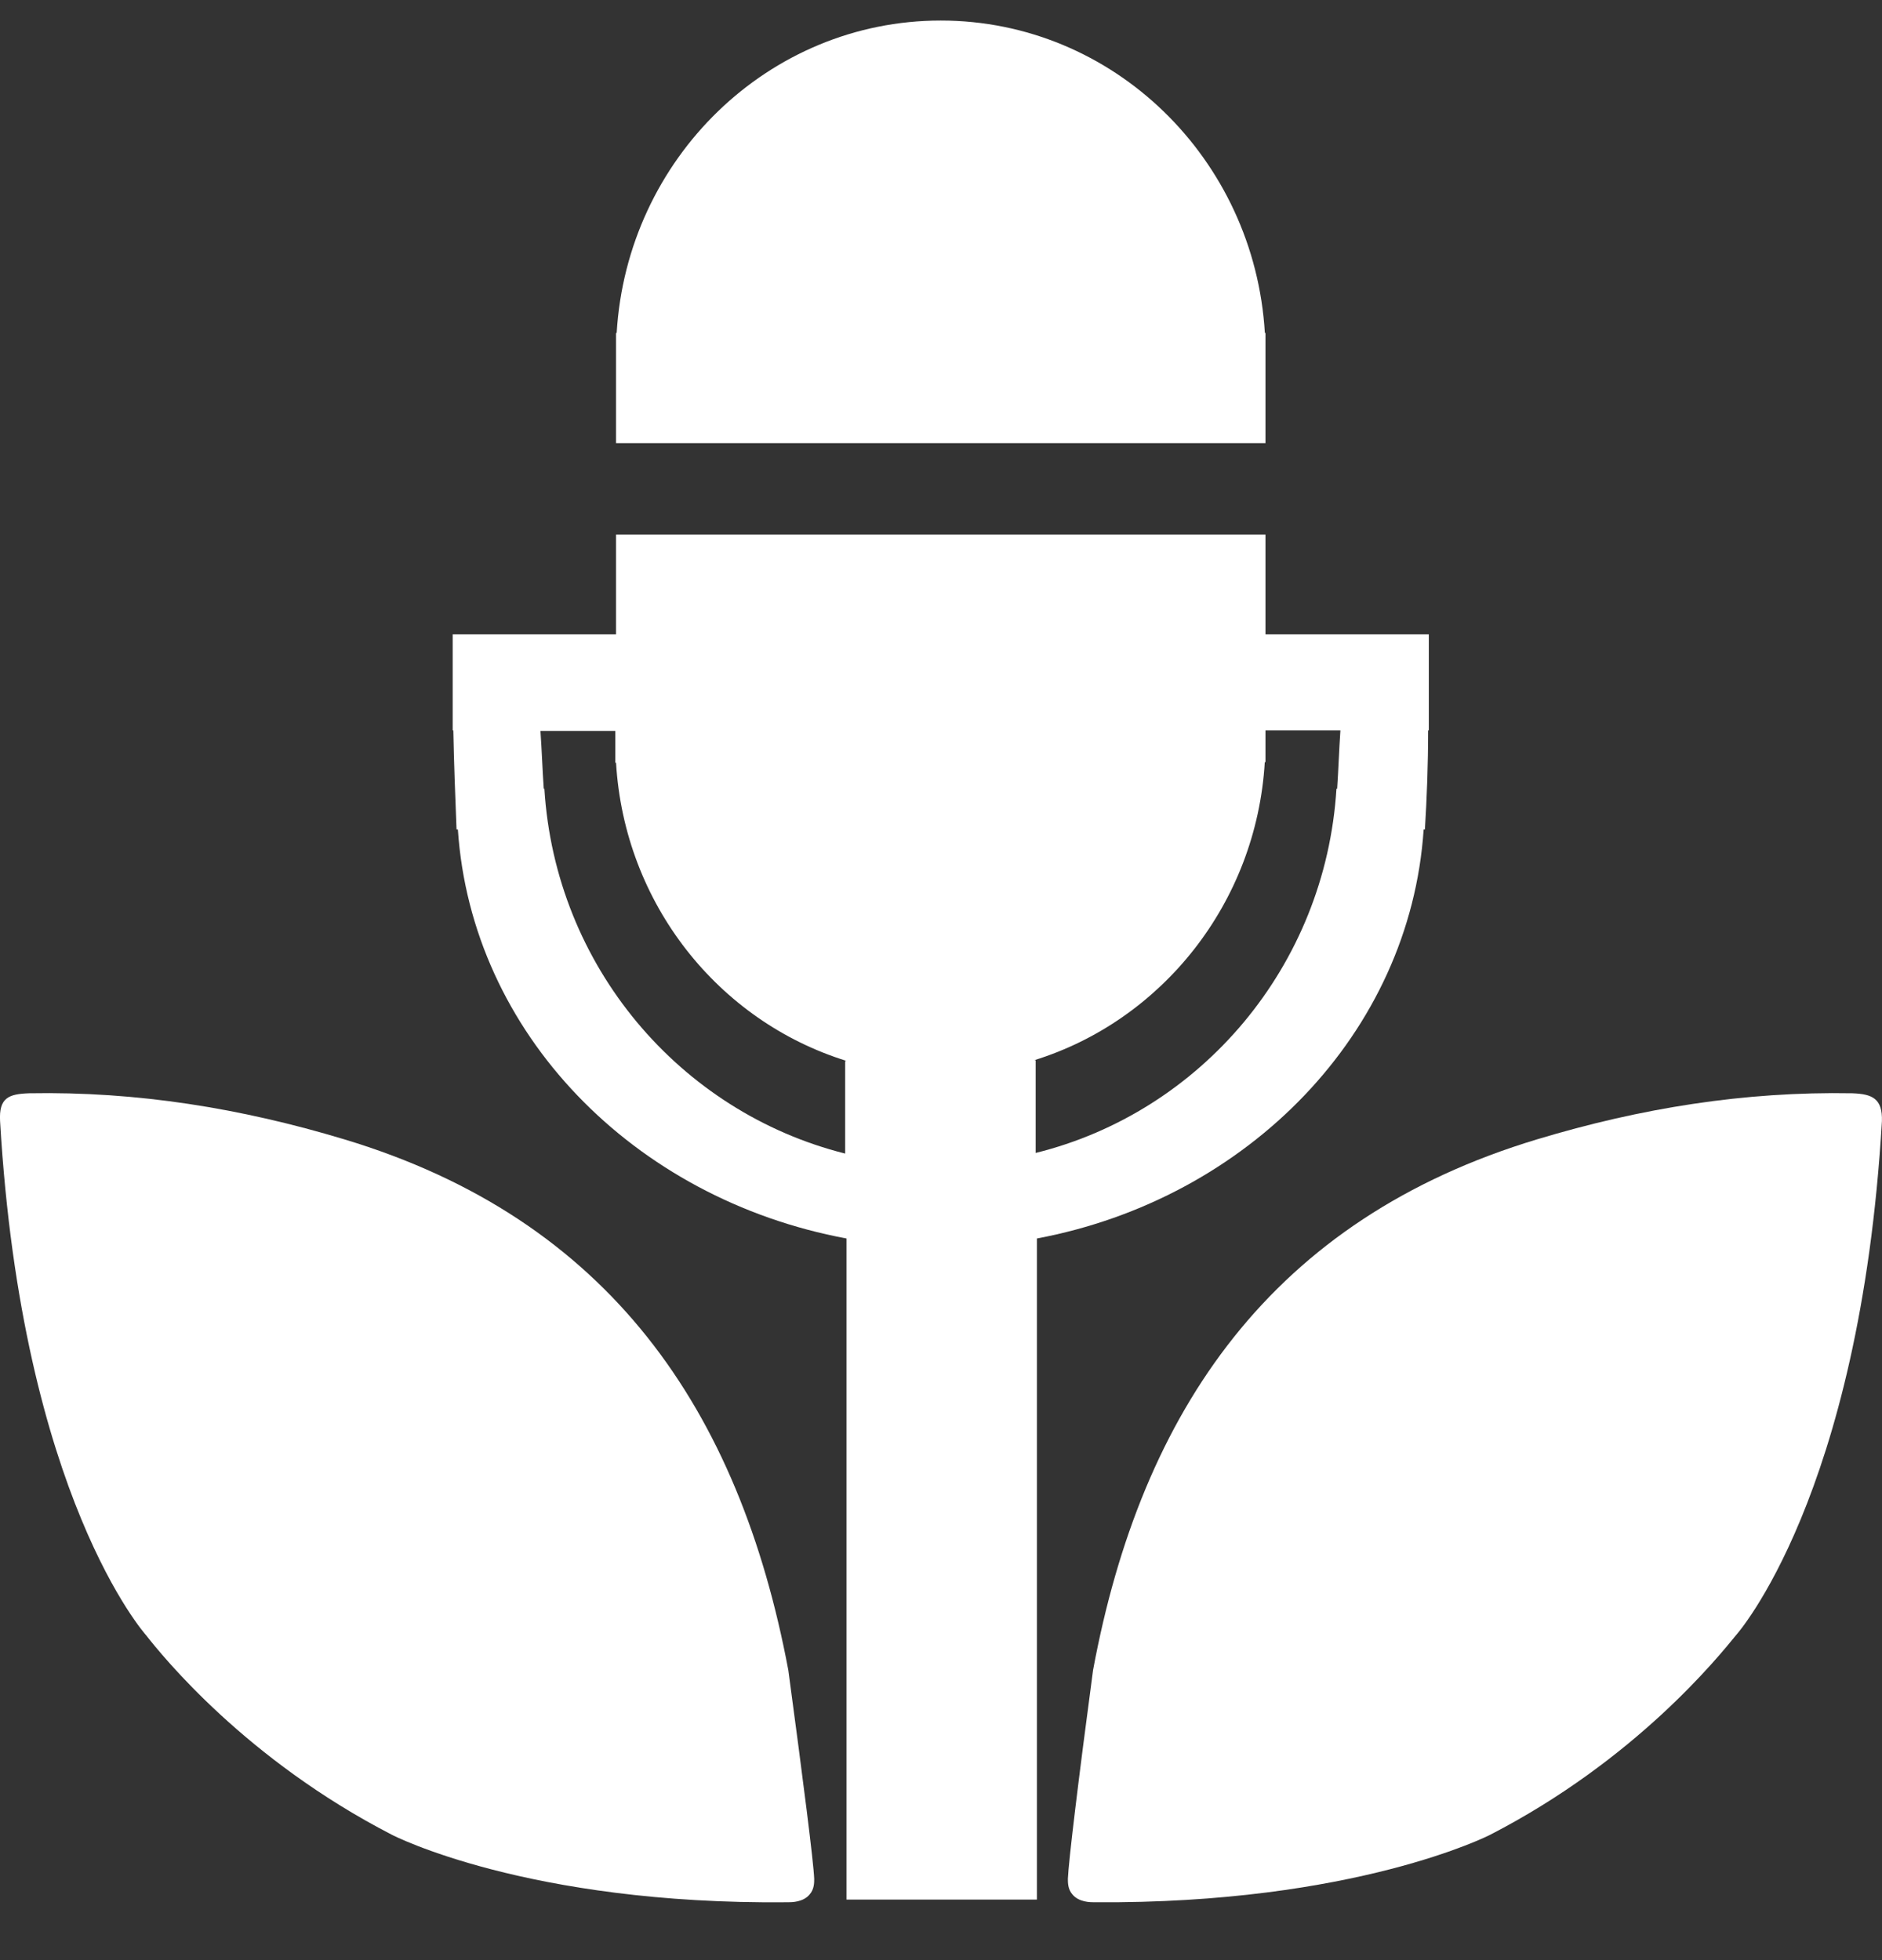
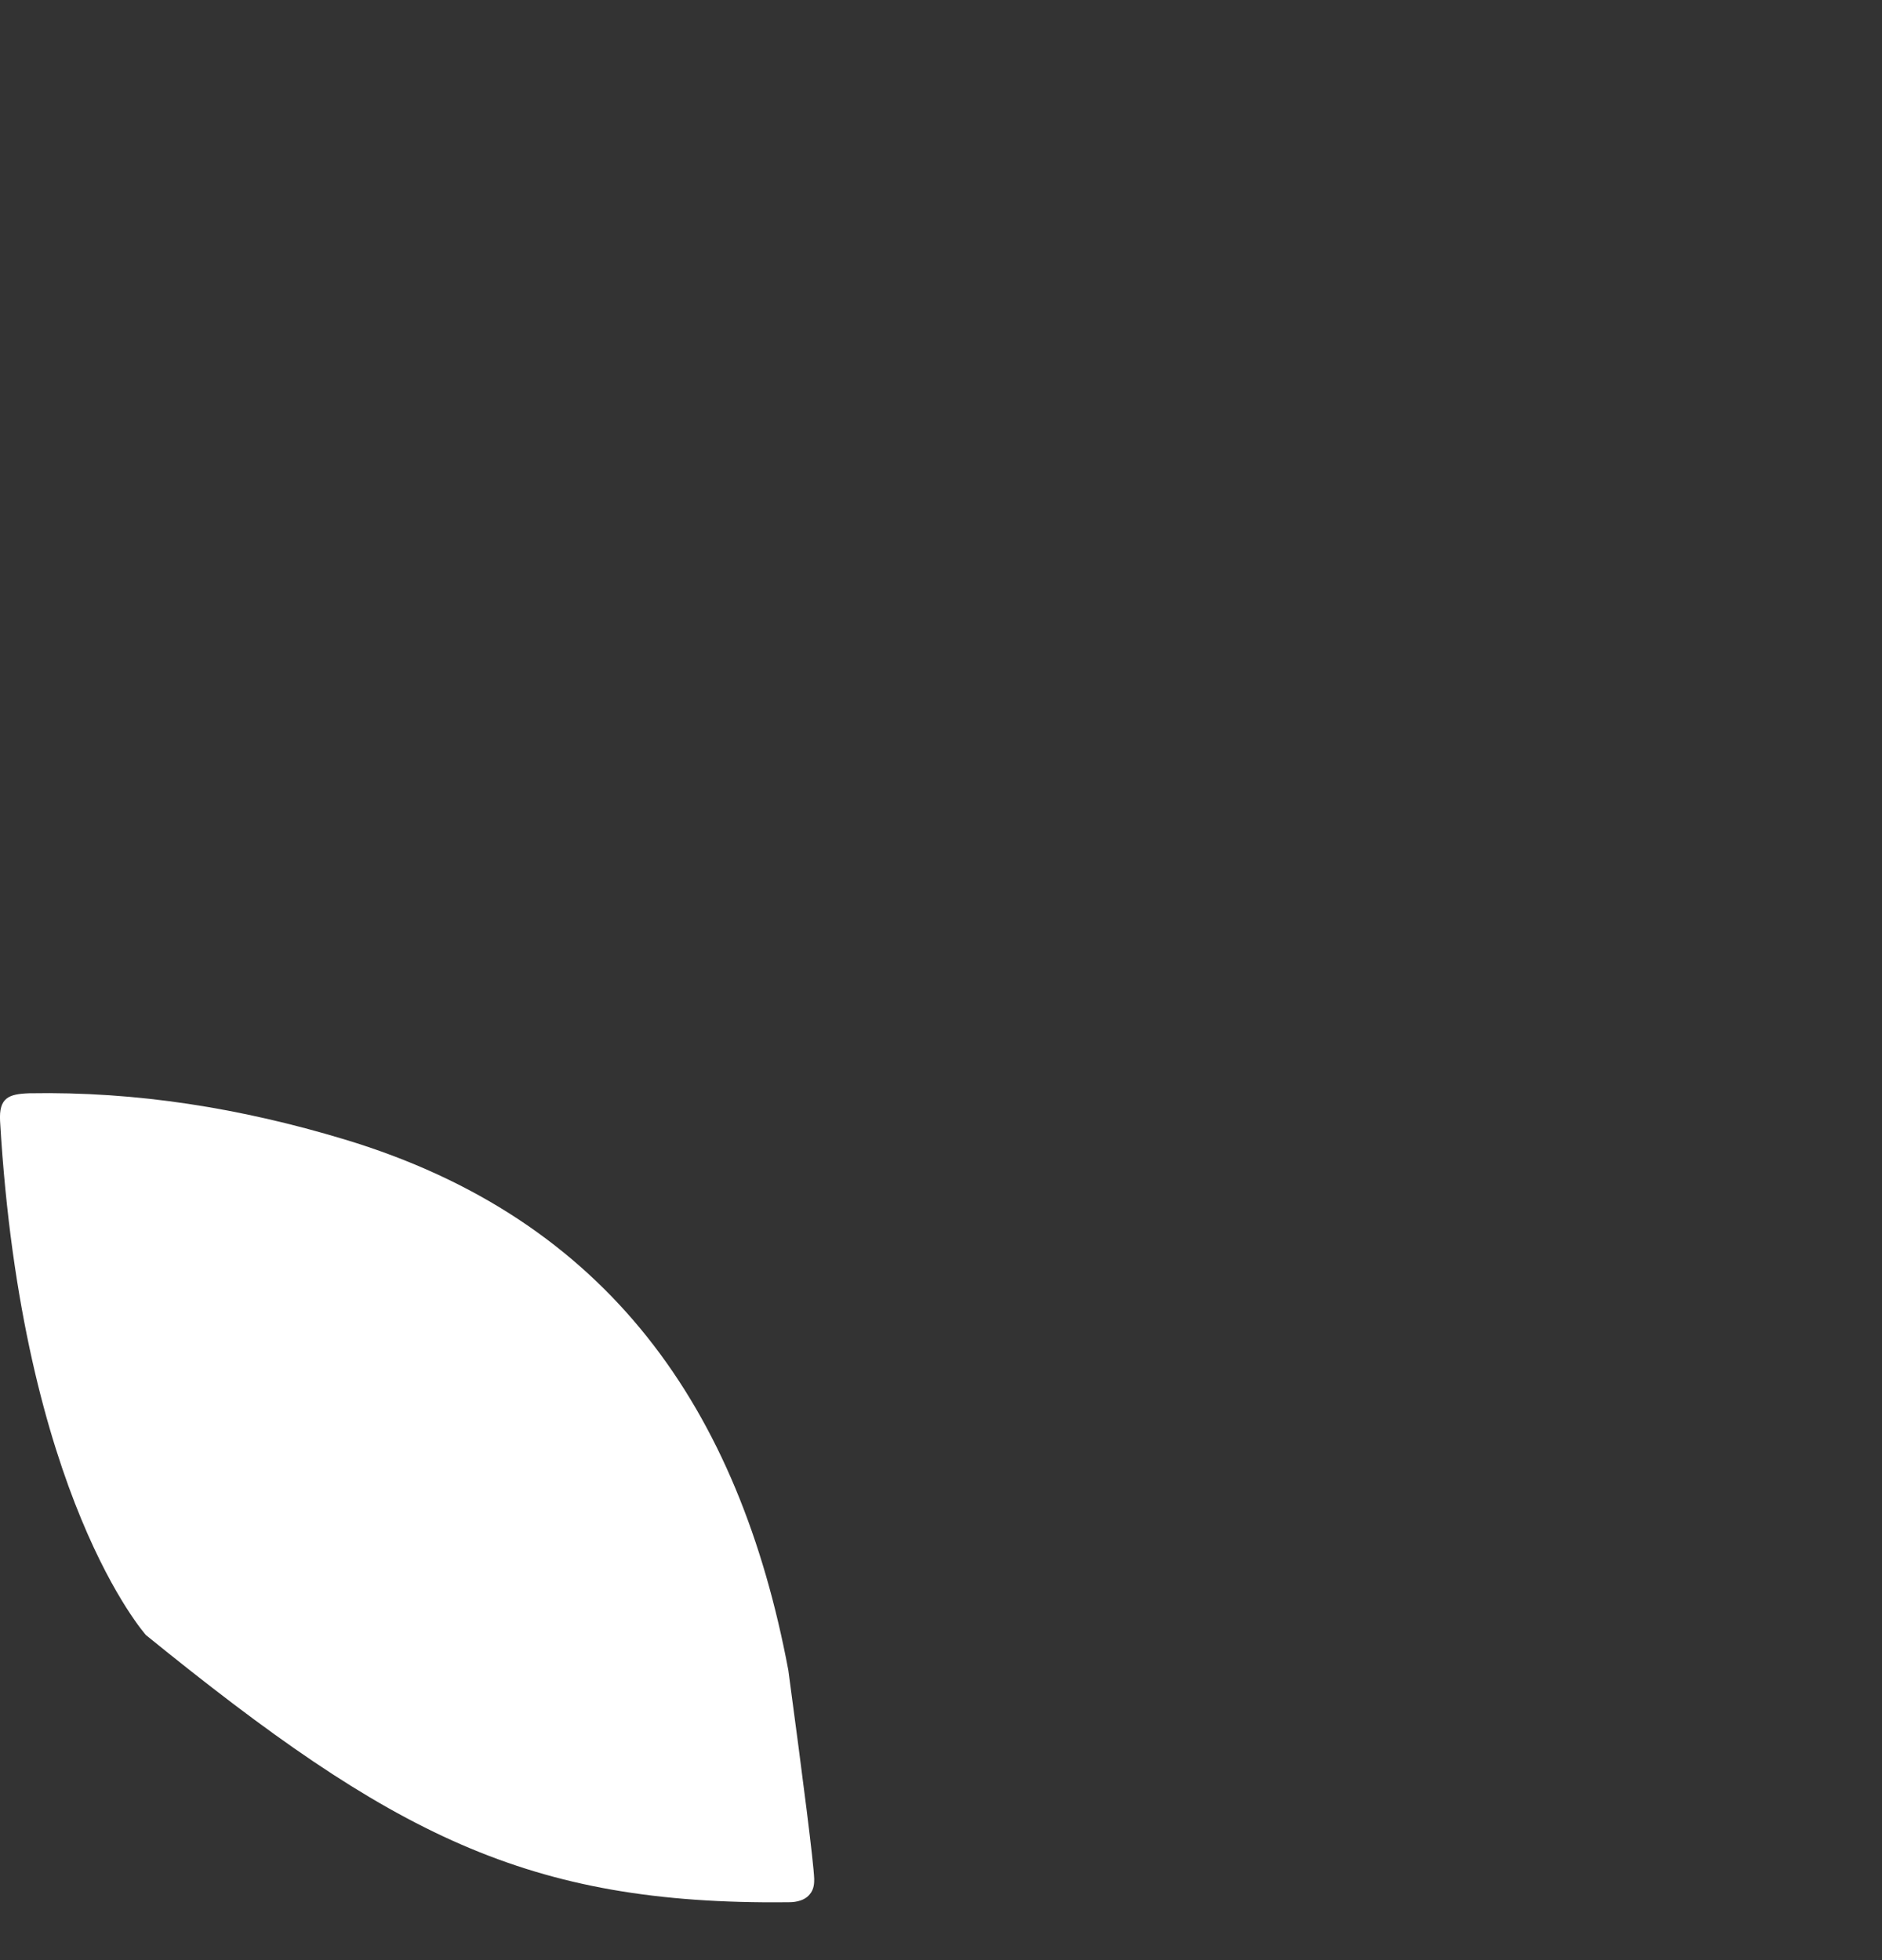
<svg xmlns="http://www.w3.org/2000/svg" width="24" height="25" viewBox="0 0 24 25" fill="none">
  <rect x="0" y="0" width="24" height="25" fill="#333333" stroke="none" />
-   <path d="M23.621 13.944C22.246 13.919 20.92 14.134 19.603 14.531C16.228 15.548 14.556 17.979 13.939 21.302C13.75 22.716 13.626 23.749 13.618 23.964C13.618 24.014 13.618 24.096 13.676 24.162C13.758 24.262 13.906 24.262 13.956 24.262C17.282 24.286 19.002 23.402 19.002 23.402C20.863 22.443 21.916 21.128 22.139 20.855C22.139 20.855 23.719 19.095 23.999 14.3C24.008 14.011 23.876 13.953 23.621 13.944Z" fill="white" />
-   <path d="M16.138 4.247H16.13C15.998 2.023 14.195 0.262 11.997 0.262C9.799 0.262 7.996 2.023 7.864 4.247H7.856V5.652H16.138V4.247Z" fill="white" />
-   <path d="M10.053 21.302C9.428 17.979 7.765 15.548 4.389 14.531C3.072 14.134 1.747 13.919 0.372 13.944C0.108 13.953 -0.015 14.002 0.001 14.3C0.281 19.095 1.862 20.855 1.862 20.855C2.076 21.128 3.138 22.443 4.999 23.402C4.999 23.402 6.719 24.295 10.045 24.262C10.095 24.262 10.243 24.262 10.325 24.162C10.383 24.096 10.383 24.014 10.383 23.964C10.375 23.749 10.243 22.716 10.053 21.302Z" fill="white" />
-   <path d="M18.155 10.579H18.171C18.196 10.174 18.212 9.753 18.212 9.315H18.221V8.761C18.221 8.711 18.221 8.67 18.221 8.62V8.091H16.138V6.818H15.24H8.753H7.856V8.091H5.773V9.315H5.781C5.789 9.744 5.806 10.166 5.822 10.579H5.839C6.012 13.175 8.078 15.291 10.795 15.796V24.228H13.223V15.796C15.915 15.291 17.982 13.175 18.155 10.579ZM17.093 9.323C17.076 9.571 17.068 9.819 17.052 10.059H17.043C16.903 12.324 15.314 14.184 13.207 14.705V13.522H13.19C14.812 13.018 16.022 11.522 16.129 9.72H16.138V9.315H17.093V9.323ZM6.942 10.059H6.934C6.917 9.811 6.909 9.563 6.892 9.323H7.847V9.728H7.856C7.963 11.53 9.165 13.026 10.795 13.531H10.778V14.713C8.671 14.184 7.082 12.324 6.942 10.059Z" fill="white" />
+   <path d="M10.053 21.302C9.428 17.979 7.765 15.548 4.389 14.531C3.072 14.134 1.747 13.919 0.372 13.944C0.108 13.953 -0.015 14.002 0.001 14.3C0.281 19.095 1.862 20.855 1.862 20.855C4.999 23.402 6.719 24.295 10.045 24.262C10.095 24.262 10.243 24.262 10.325 24.162C10.383 24.096 10.383 24.014 10.383 23.964C10.375 23.749 10.243 22.716 10.053 21.302Z" fill="white" />
</svg>